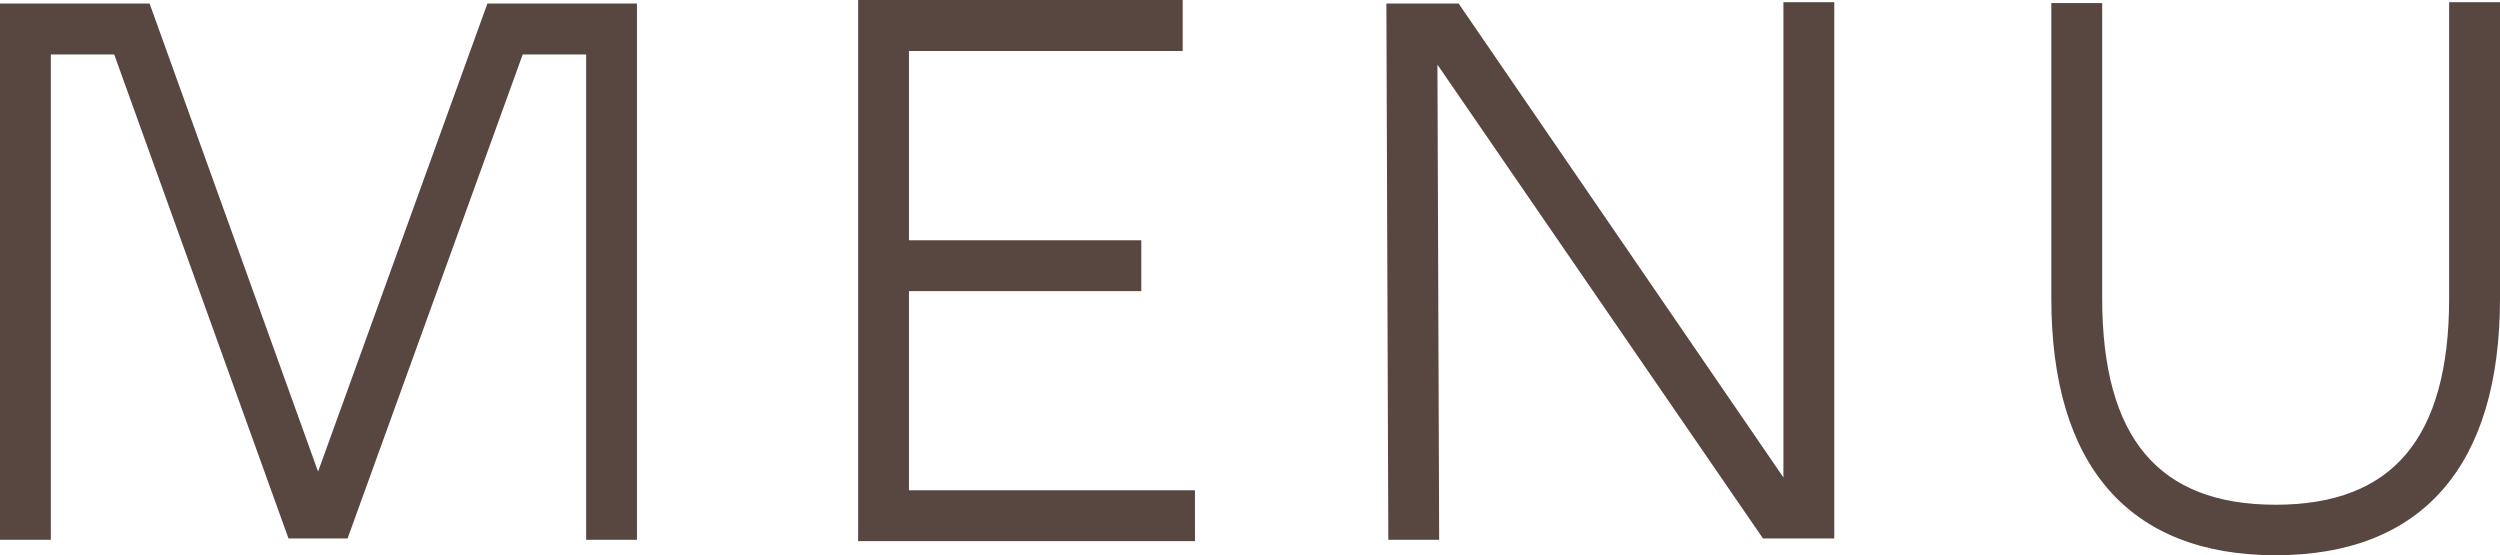
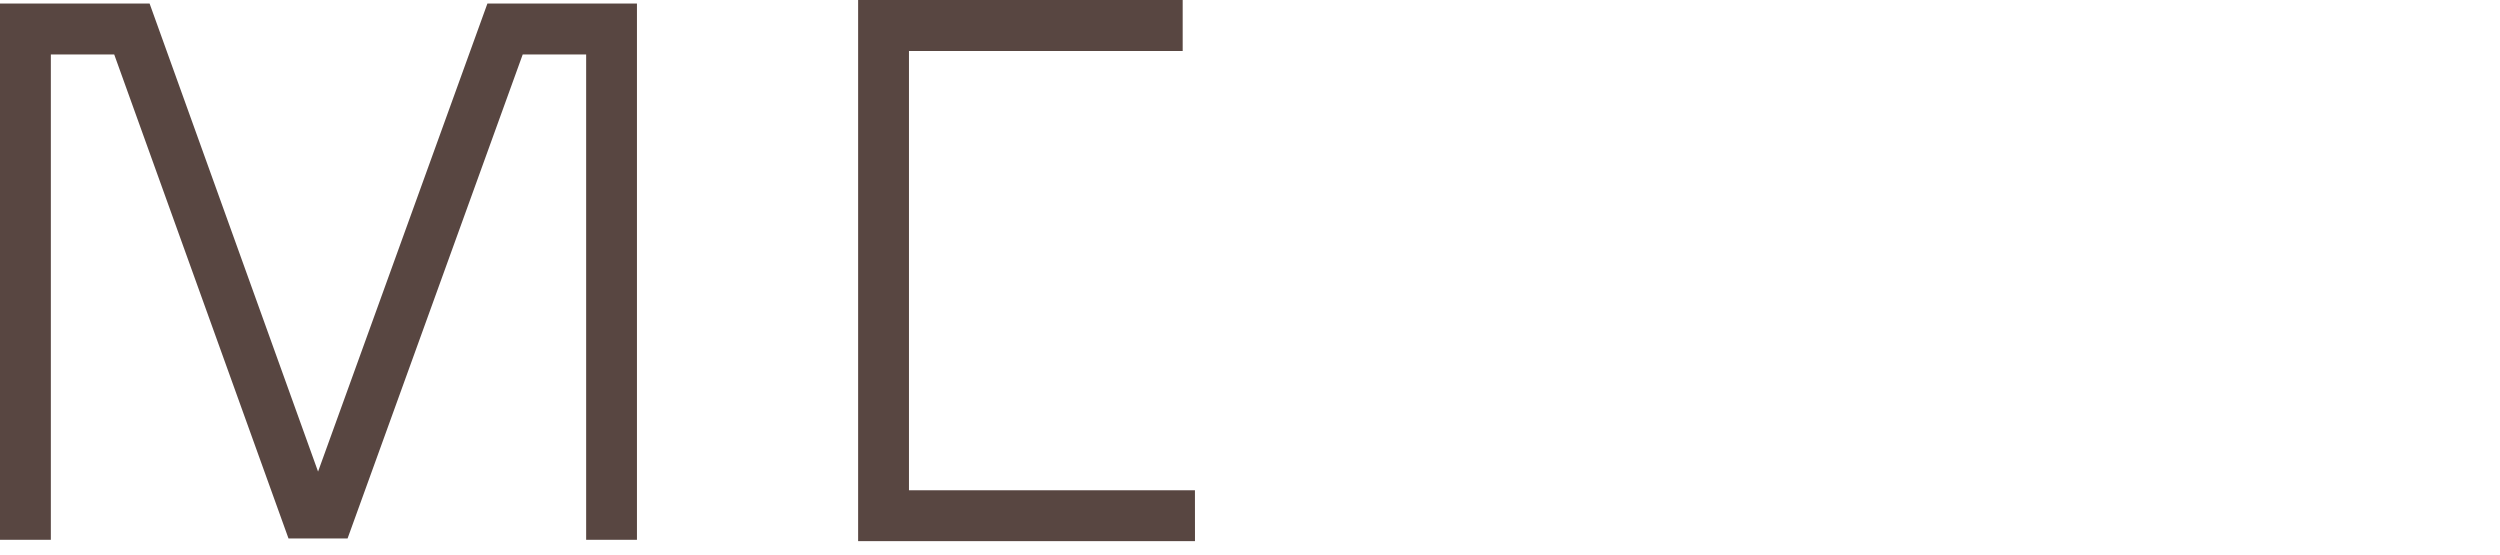
<svg xmlns="http://www.w3.org/2000/svg" width="274.674" height="61.002" viewBox="0 0 274.674 61.002">
  <g transform="translate(0.5 0.5)">
-     <rect width="273.348" height="59.061" transform="translate(0.325 0.259)" fill="#584641" opacity="0" />
    <path d="M-387.1,3629.464v53.326h4.582v-57.925h-15.578l-18.96,52.4-18.861-52.4H-451.5v57.925h4.586v-53.326h7.814l19.149,53.176h5.787l19.243-53.176Z" transform="translate(451.5 -3624.479)" fill="#584641" stroke="#584641" stroke-width="1" />
-     <path d="M-403.8,3678.68H-435.22v-22.874h25.526v-4.589H-435.22v-21.8h30.073v-4.6h-34.659v58.454h36.01Z" transform="translate(534.088 -3624.816)" fill="#584641" stroke="#584641" stroke-width="1" />
-     <path d="M-384.4,3682.763v-57.917h-4.586v53.329l-36.447-53.186h-7.173l.209,57.925h4.586l-.193-53.326,36.537,53.176Z" transform="translate(584.929 -3624.603)" fill="#584641" stroke="#584641" stroke-width="1" />
-     <path d="M-375.251,3656.882v-32.036h-4.588v32.036c0,15.589-6.4,23.178-19.56,23.178s-19.56-7.589-19.56-23.178v-31.937h-4.588v31.938c0,18.14,8.345,27.725,24.147,27.725S-375.251,3675.021-375.251,3656.882Z" transform="translate(648.925 -3624.605)" fill="#584641" stroke="#584641" stroke-width="1" />
+     <path d="M-403.8,3678.68H-435.22v-22.874v-4.589H-435.22v-21.8h30.073v-4.6h-34.659v58.454h36.01Z" transform="translate(534.088 -3624.816)" fill="#584641" stroke="#584641" stroke-width="1" />
  </g>
</svg>